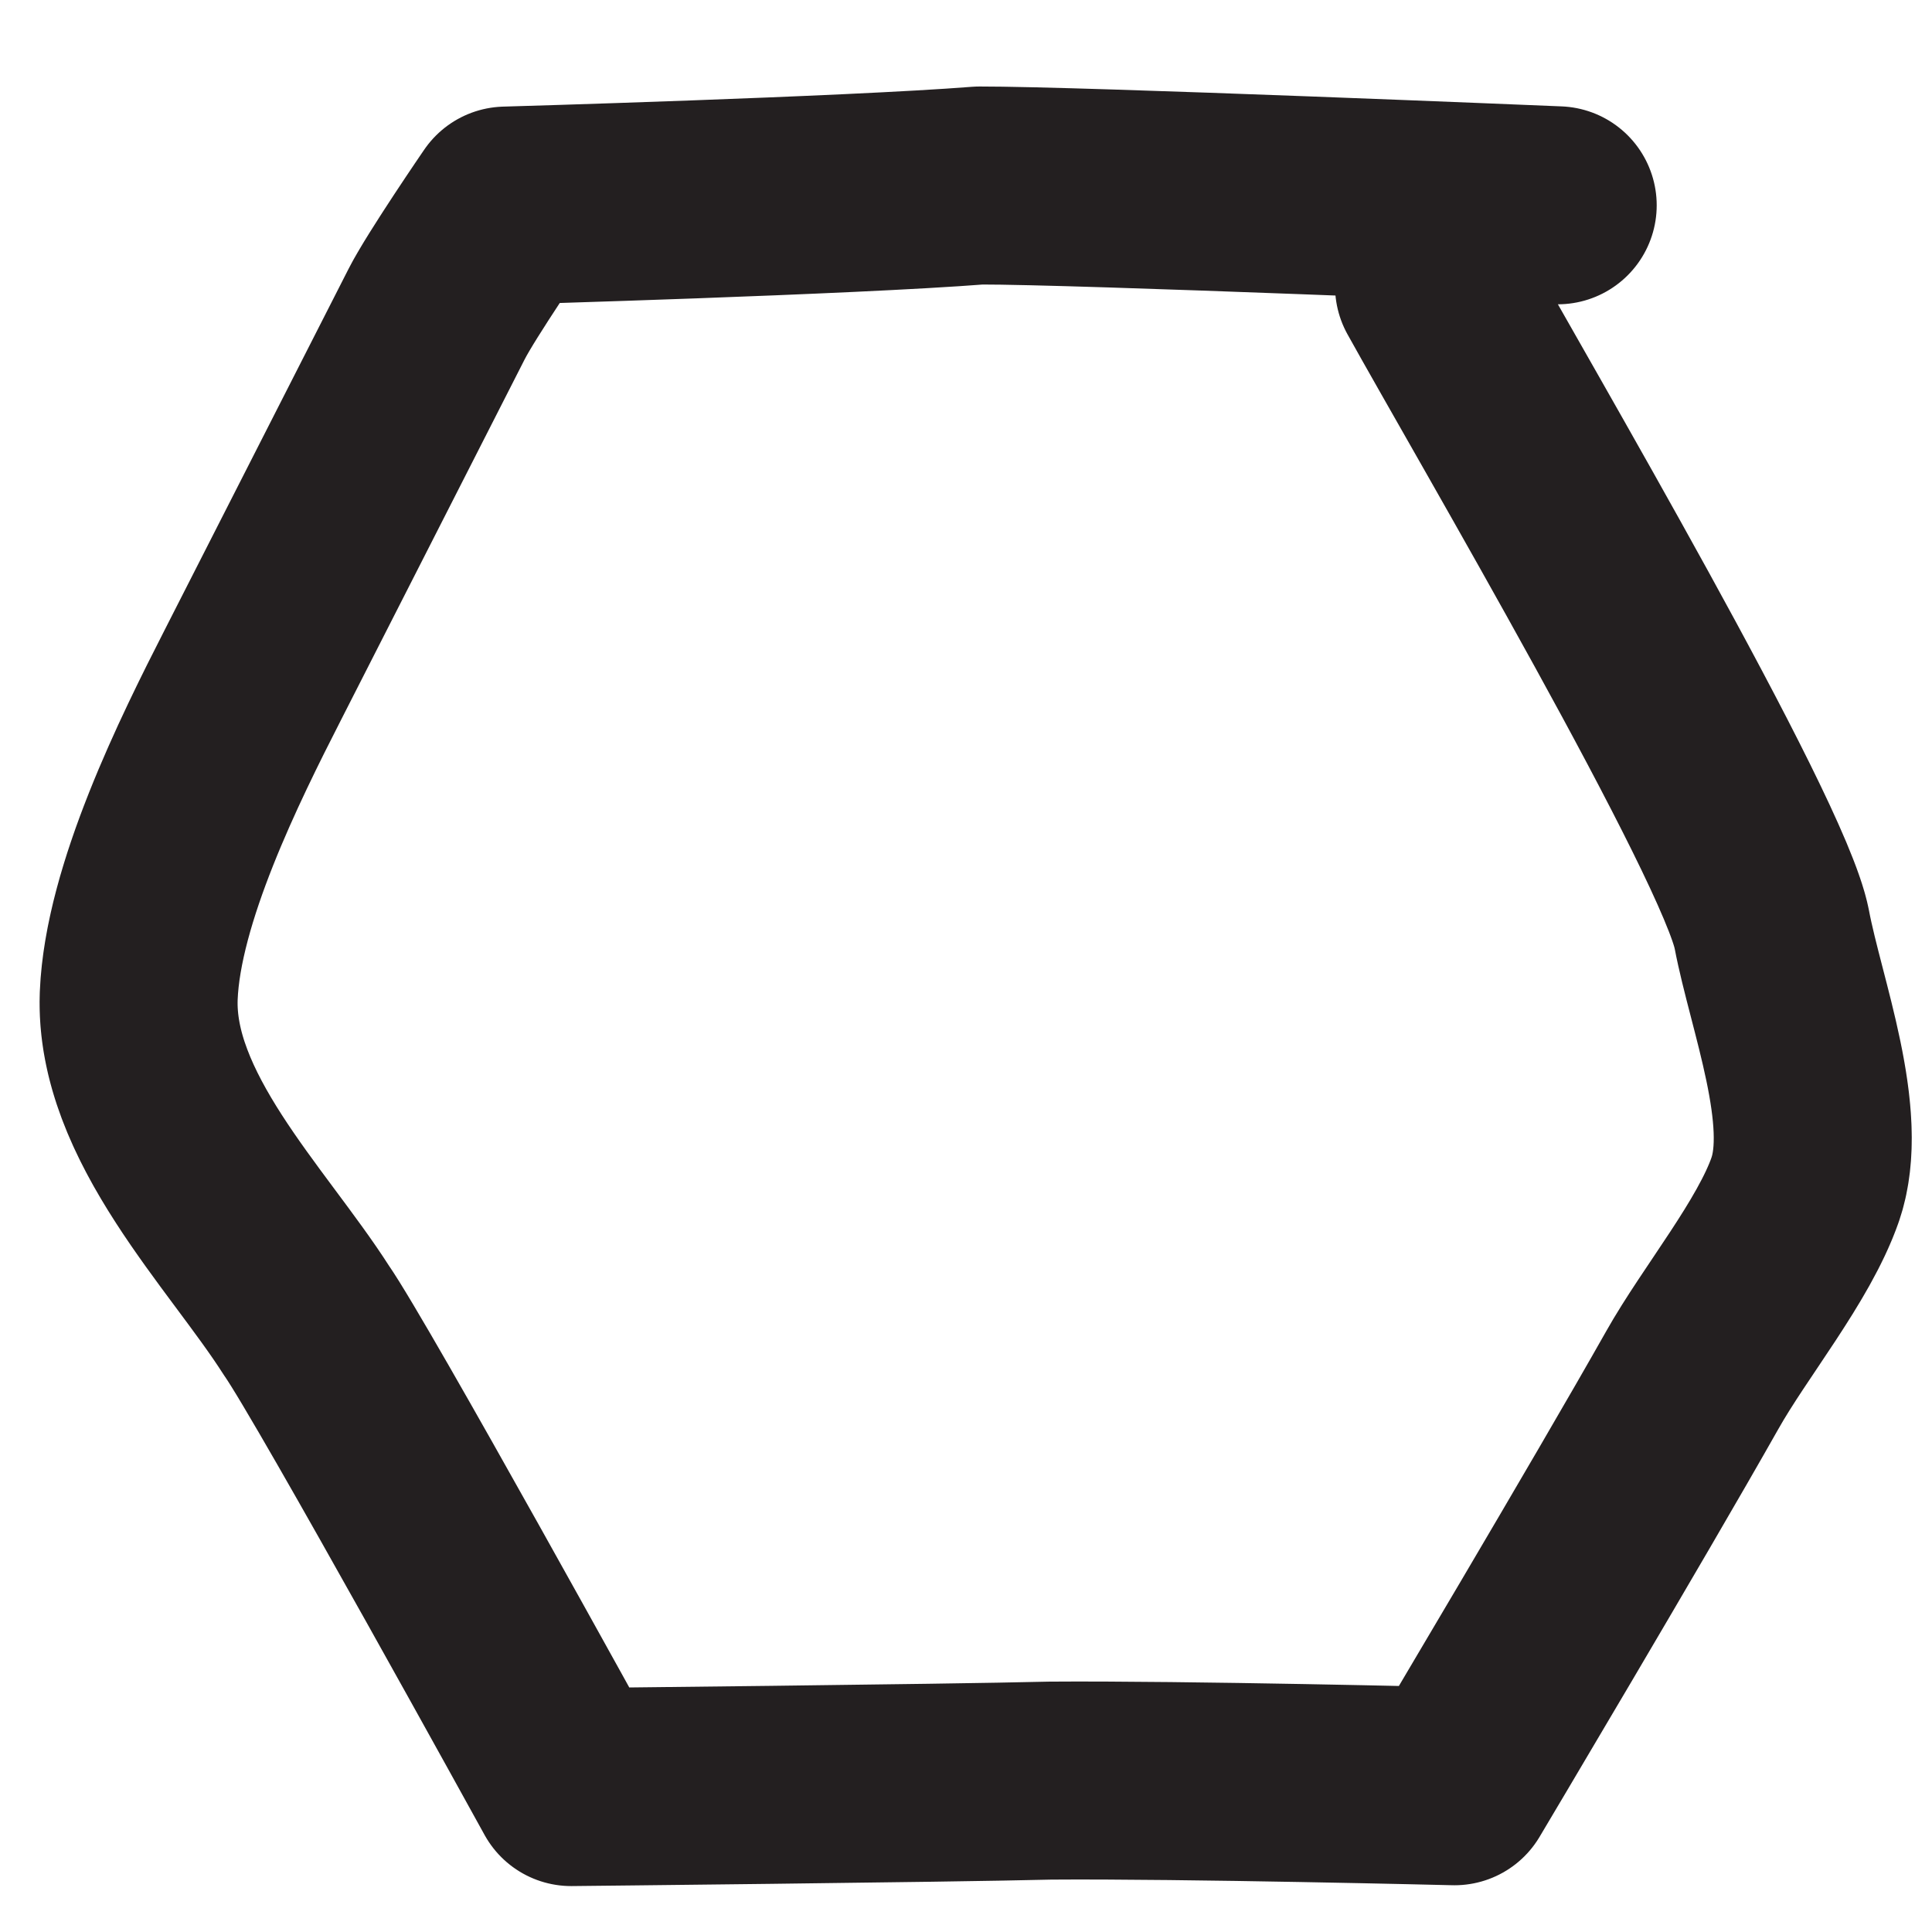
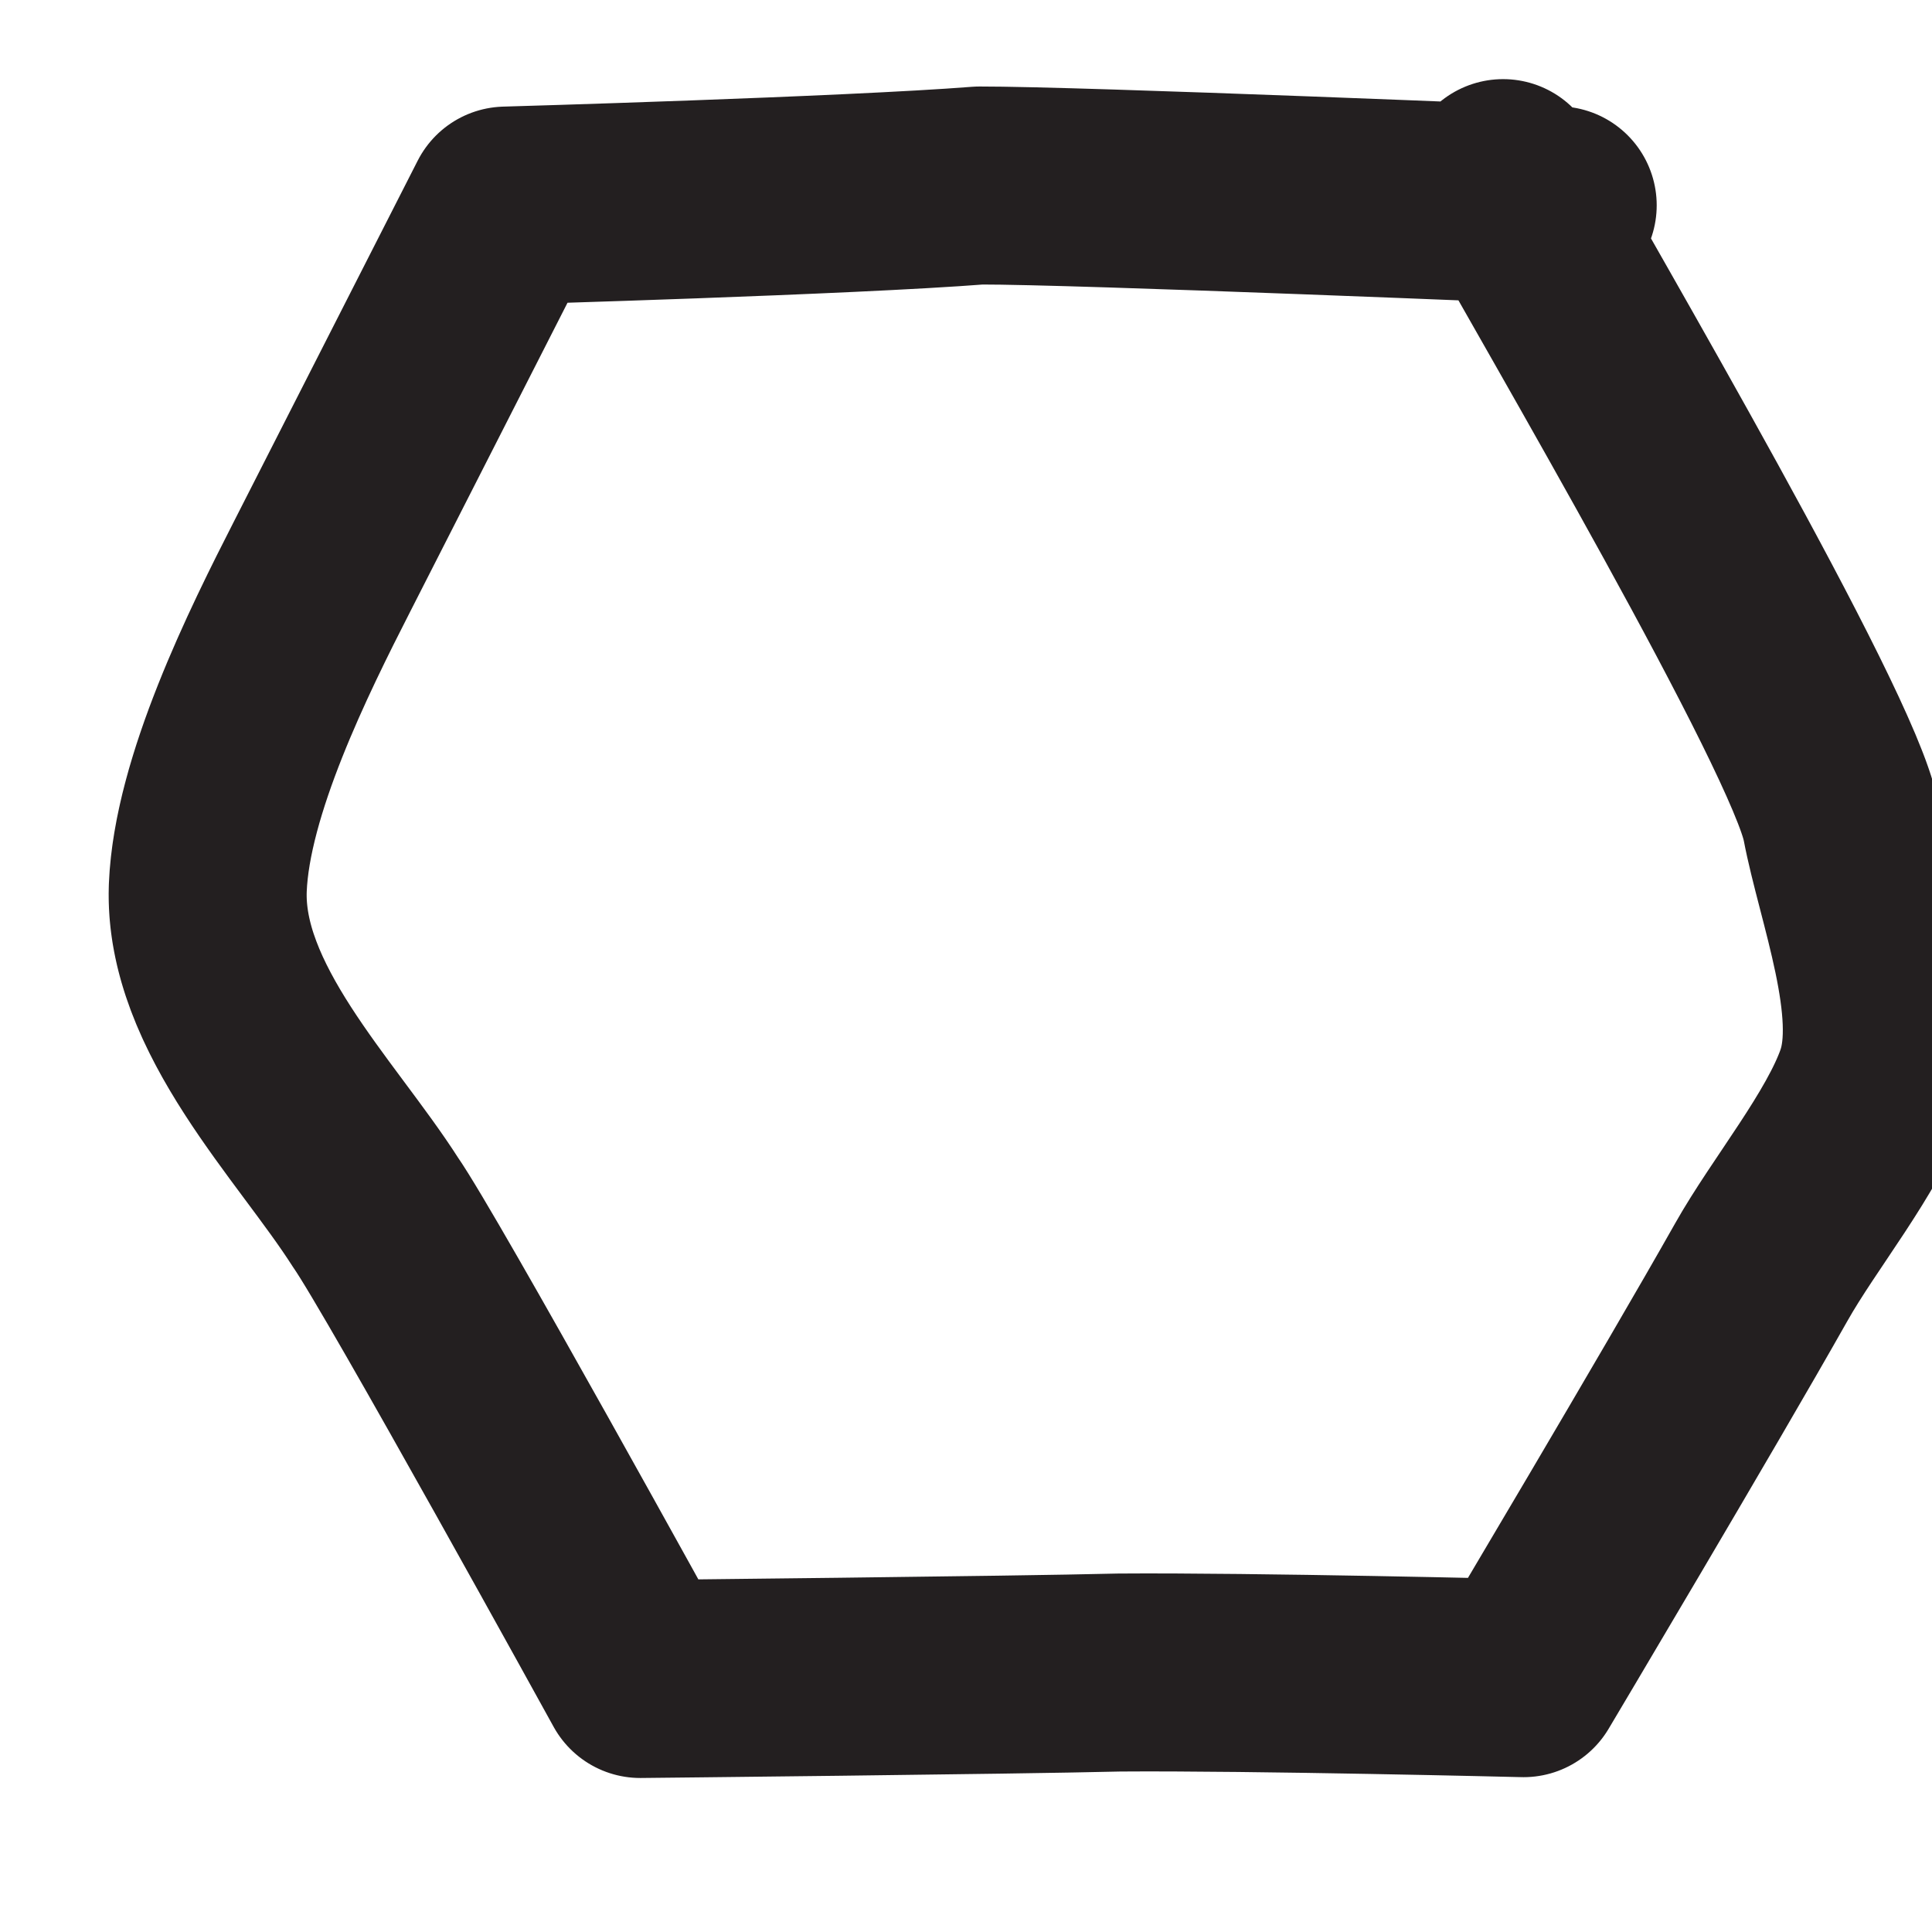
<svg xmlns="http://www.w3.org/2000/svg" id="Layer_1" width="56.5" height="56.5" viewBox="0 0 56.5 56.5">
  <defs>
    <style>#hex1{stroke-dasharray:800;stroke-dashoffset:0;-webkit-animation:dash 2s linear forwards;anmiation:dash 2s linear forwards}@-webkit-keyframes dash{0%{stroke-dashoffset:800}to{stroke-dashoffset:0}}</style>
  </defs>
-   <path id="hex1" d="M45.554 6.004s-14.029-.586-16.909-.579c-3.847.301-13.85.587-13.85.587s-1.591 2.322-2.02 3.161c-1.791 3.52-3.585 7.039-5.377 10.558-1.27 2.488-3.223 6.417-3.341 9.39-.135 3.528 3.171 6.779 4.901 9.488 1.07 1.529 7.747 13.653 7.747 13.653s10.88-.111 14.003-.189c3.917-.03 11.827.165 11.827.165s4.83-8.115 6.952-11.873c.958-1.703 2.677-3.778 3.304-5.575.736-2.123-.56-5.417-.976-7.612-.507-2.652-7.912-15.263-9.878-18.808" fill="none" stroke="#231f20" stroke-width="5.79" stroke-linecap="round" stroke-linejoin="round" stroke-miterlimit="10" />
+   <path id="hex1" d="M45.554 6.004s-14.029-.586-16.909-.579c-3.847.301-13.85.587-13.85.587c-1.791 3.52-3.585 7.039-5.377 10.558-1.27 2.488-3.223 6.417-3.341 9.39-.135 3.528 3.171 6.779 4.901 9.488 1.07 1.529 7.747 13.653 7.747 13.653s10.88-.111 14.003-.189c3.917-.03 11.827.165 11.827.165s4.83-8.115 6.952-11.873c.958-1.703 2.677-3.778 3.304-5.575.736-2.123-.56-5.417-.976-7.612-.507-2.652-7.912-15.263-9.878-18.808" fill="none" stroke="#231f20" stroke-width="5.79" stroke-linecap="round" stroke-linejoin="round" stroke-miterlimit="10" />
</svg>